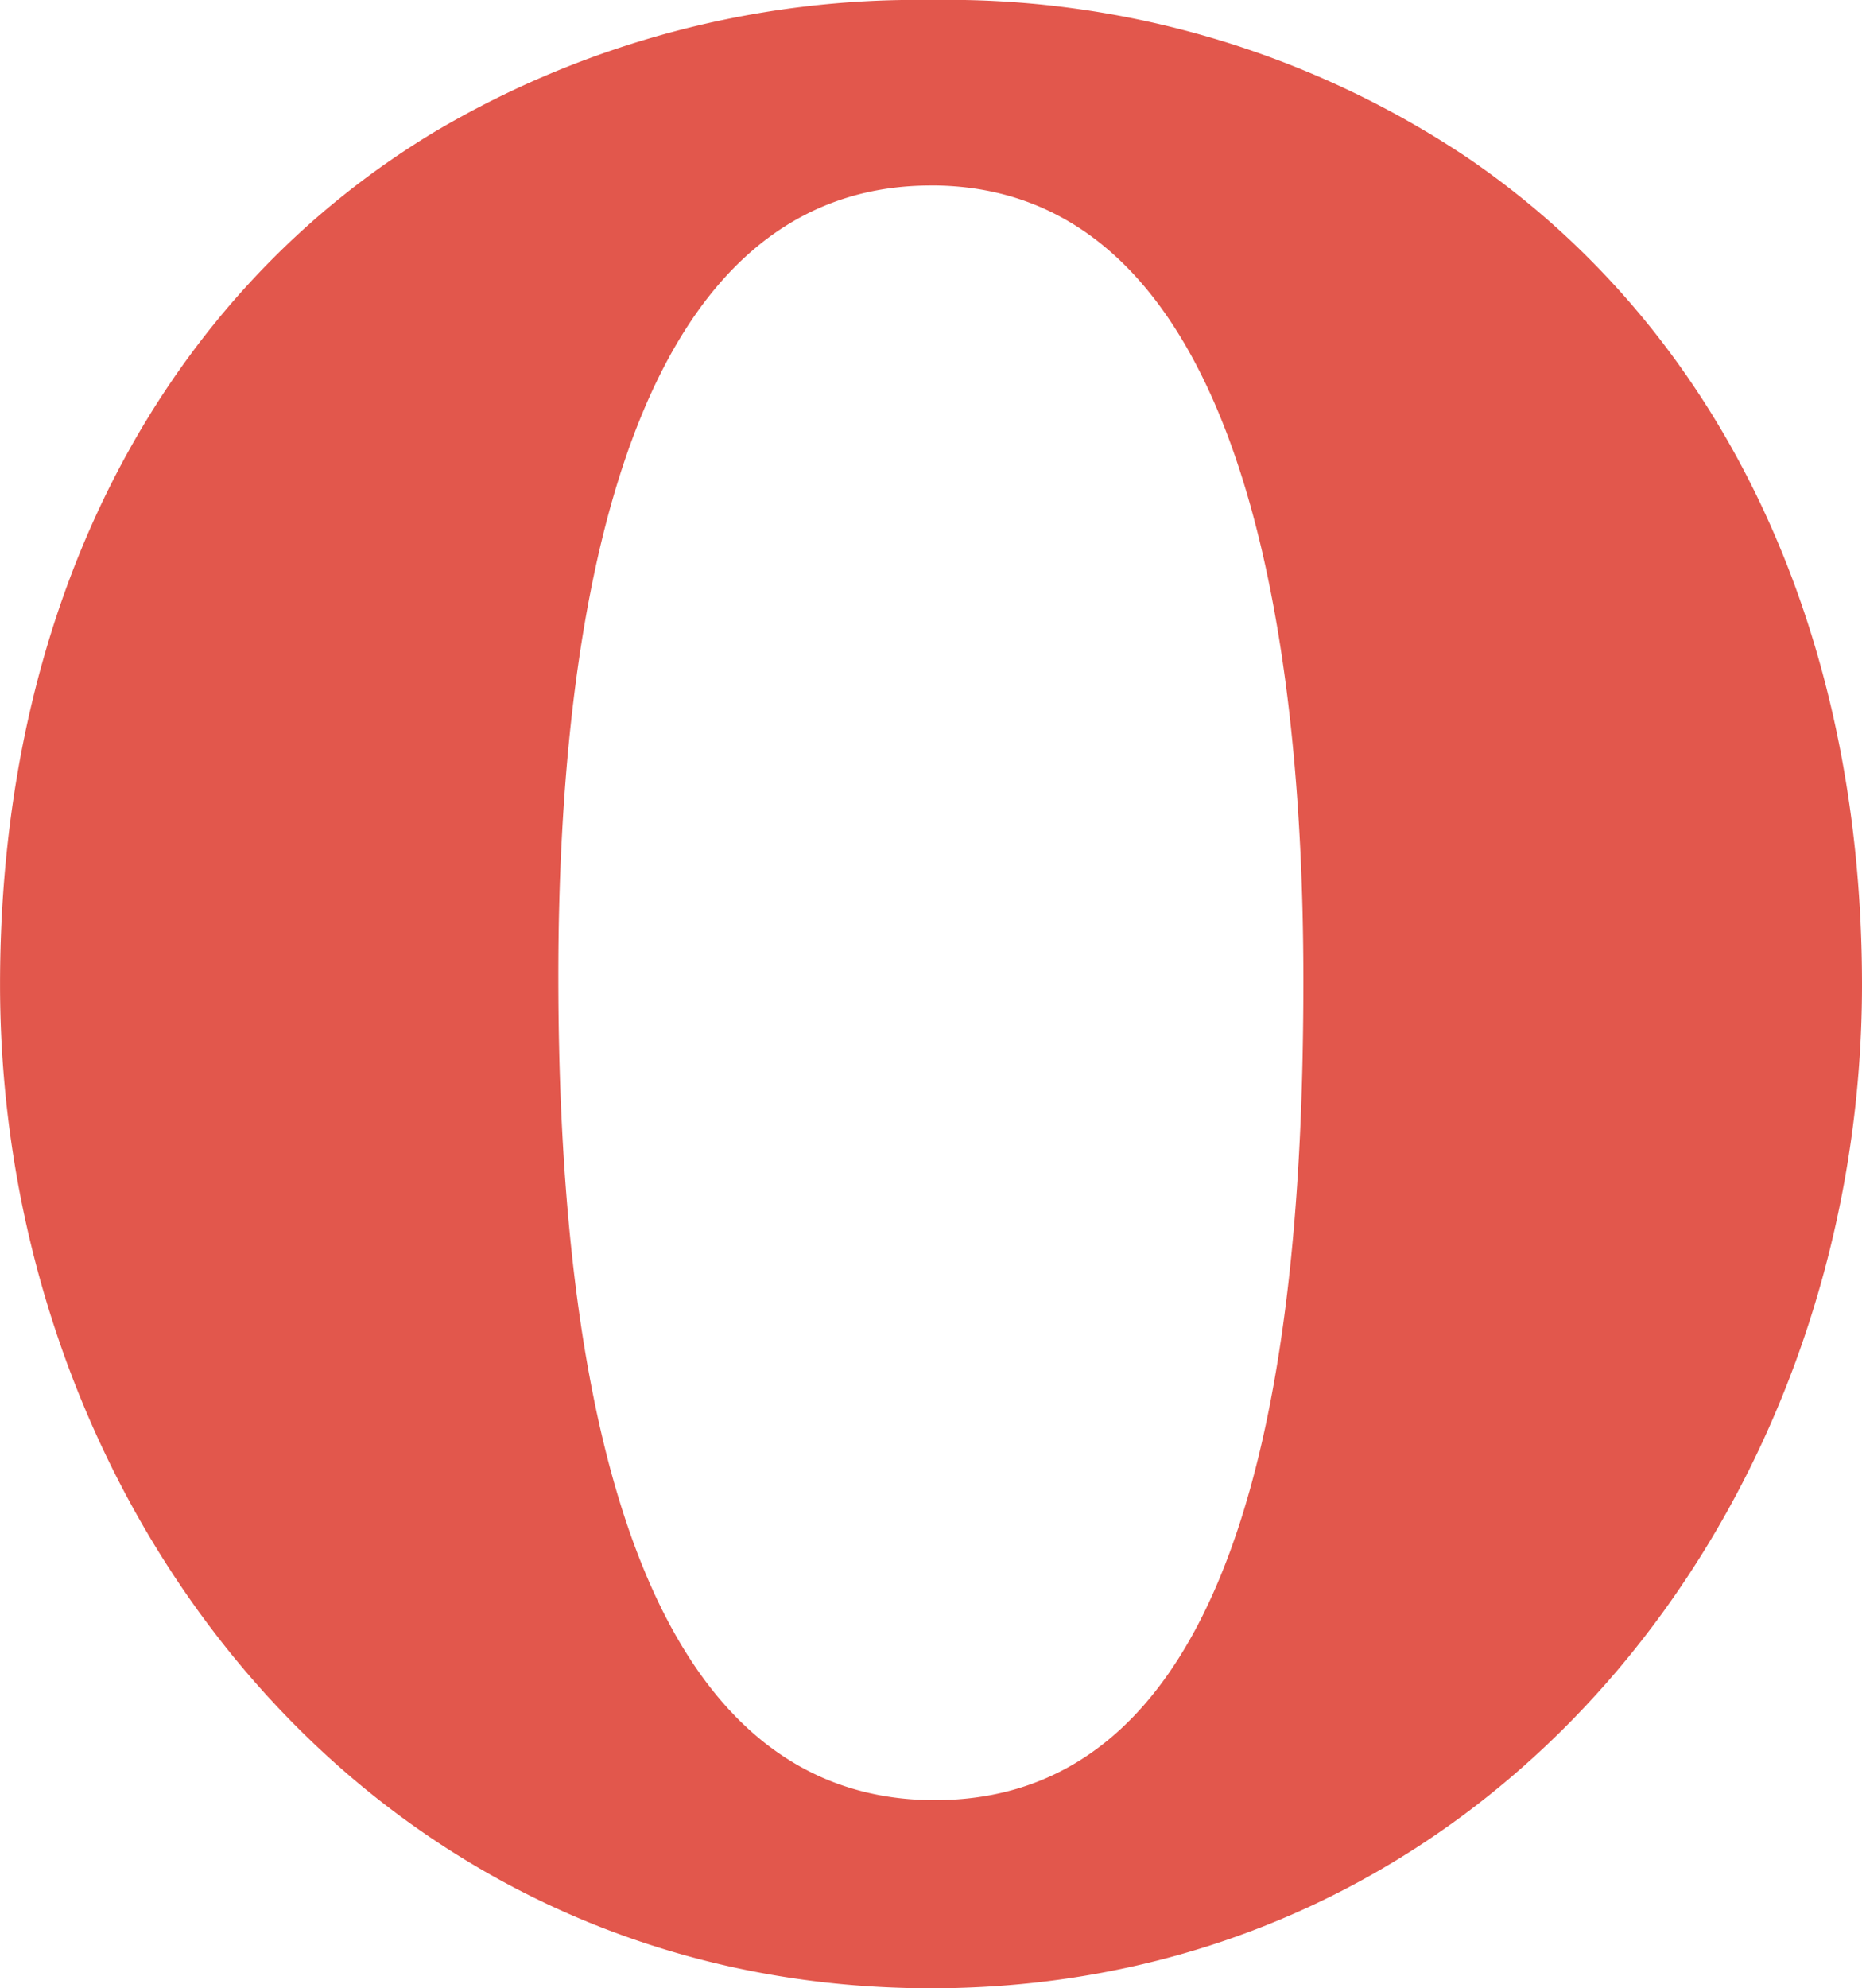
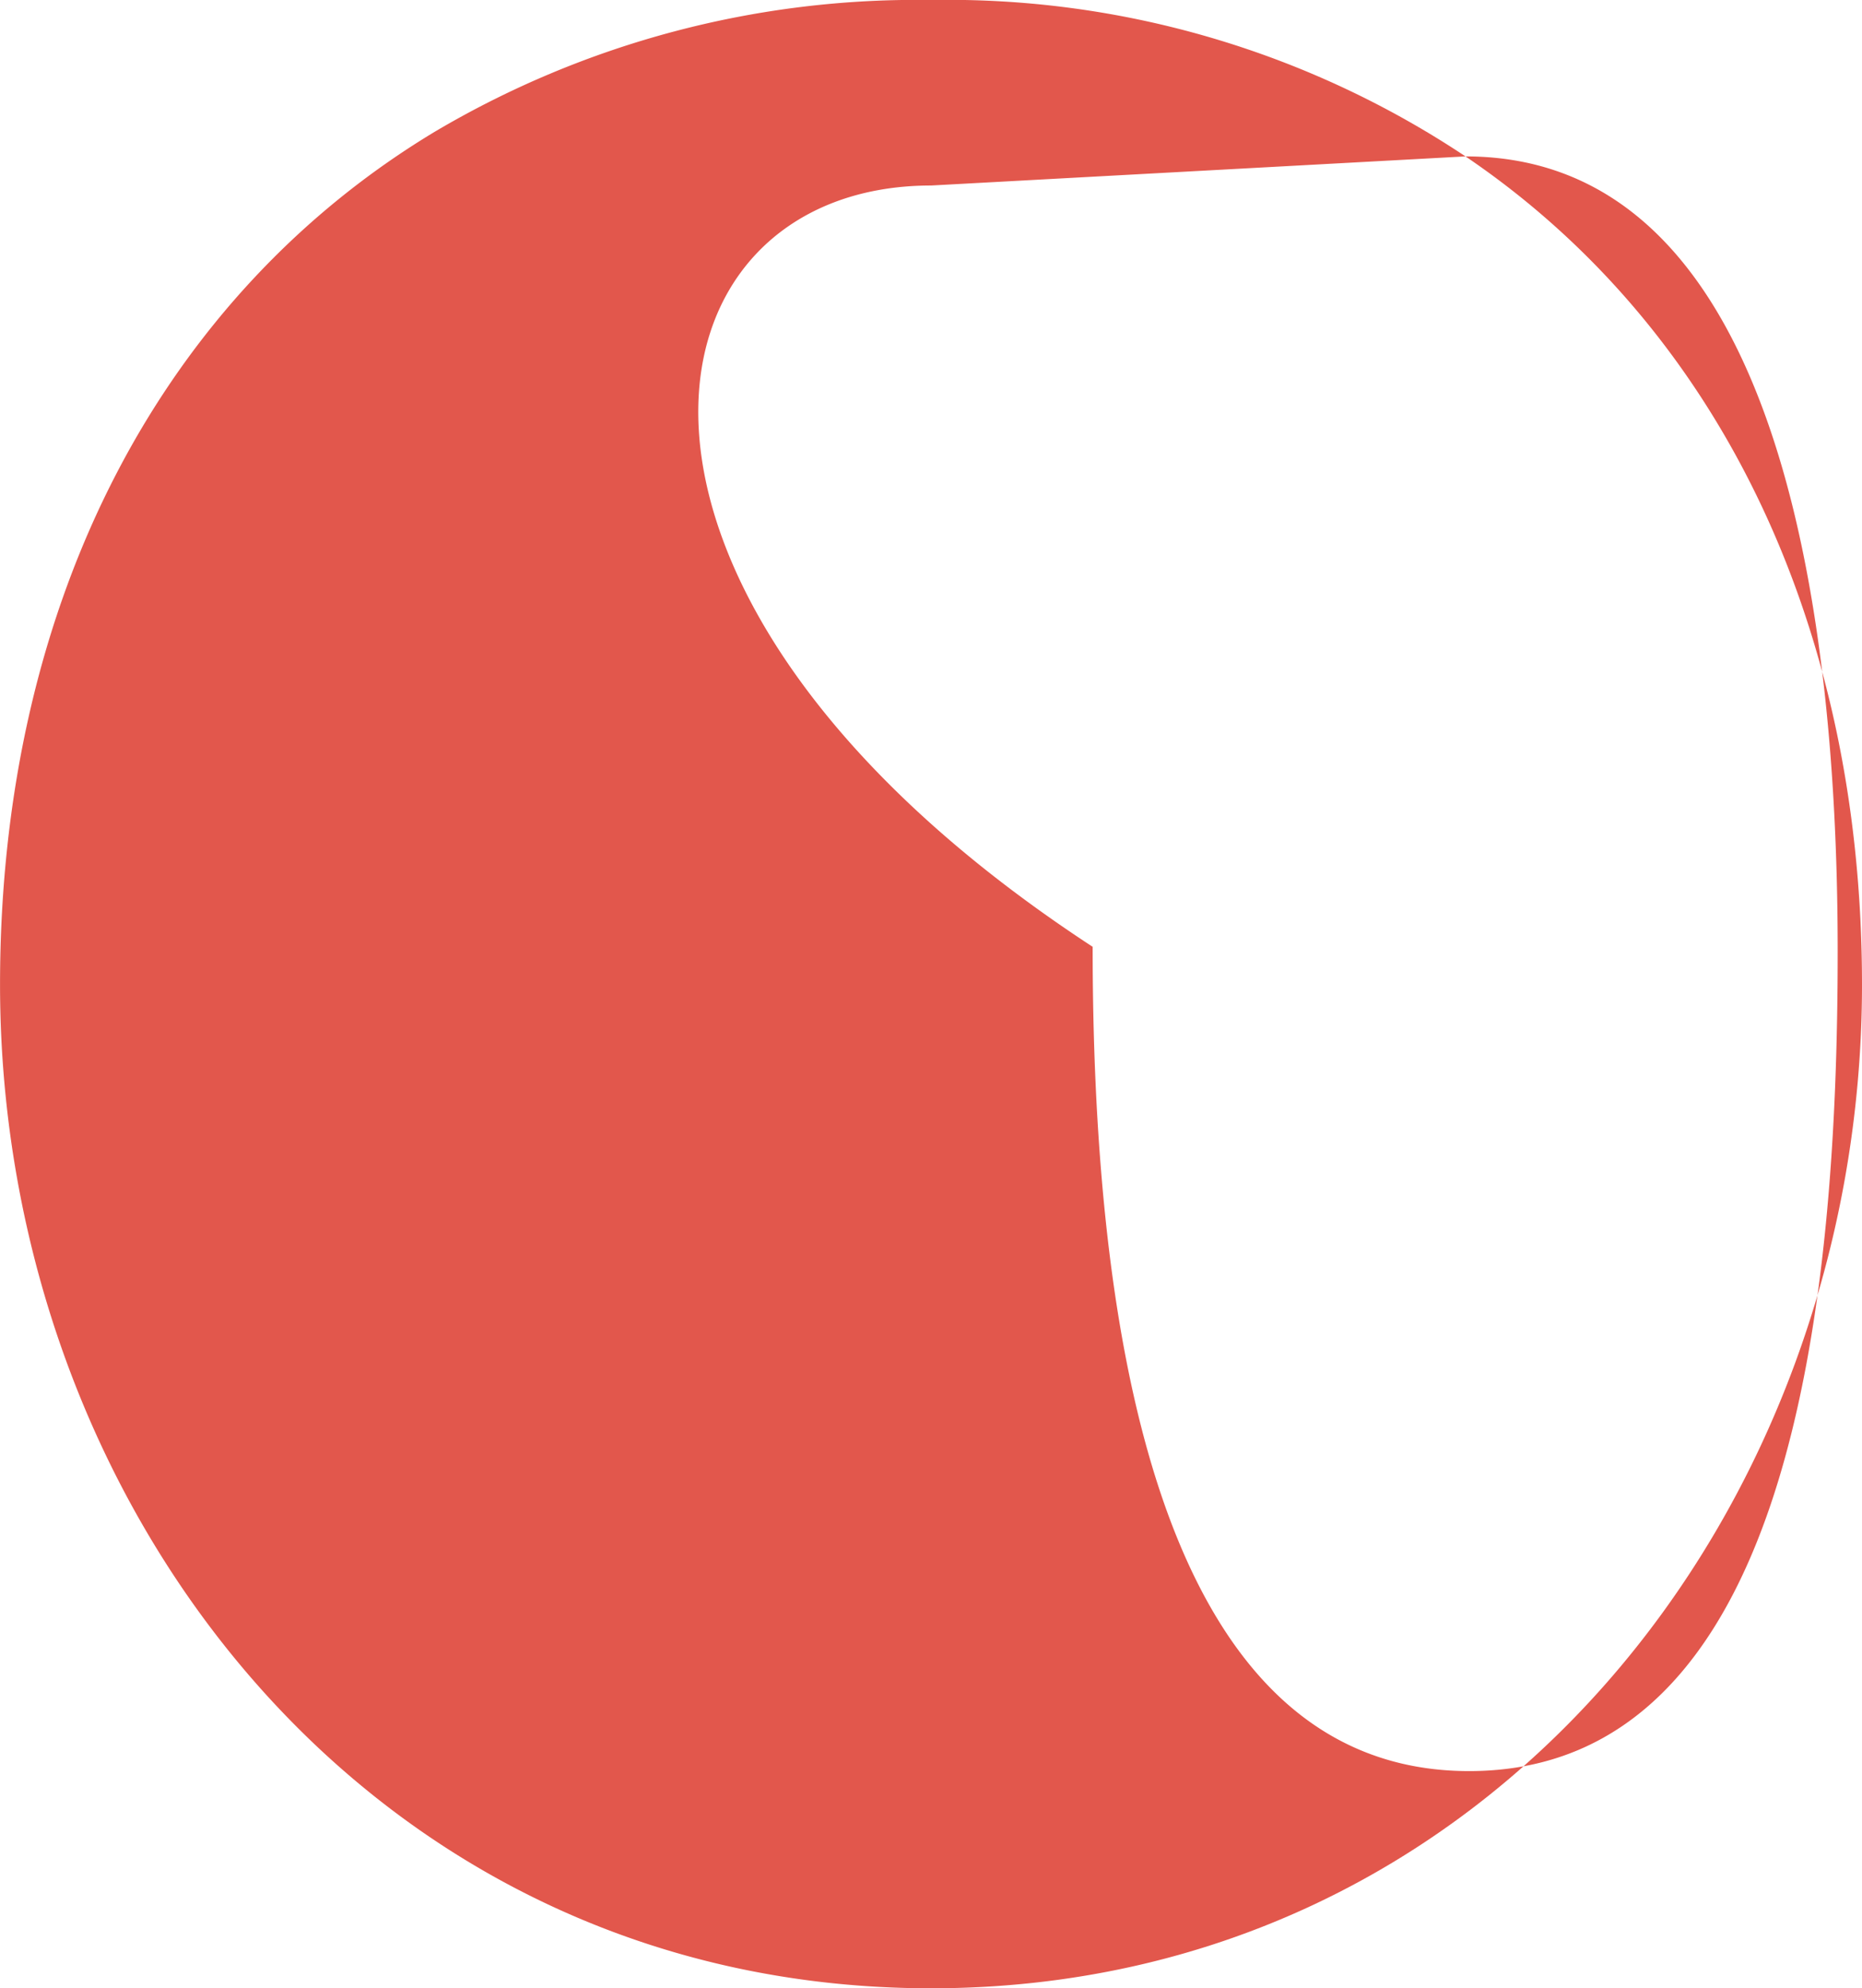
<svg xmlns="http://www.w3.org/2000/svg" viewBox="0 0 45.711 48.79">
  <defs>
    <style>.a{fill:#e2574c;}</style>
  </defs>
  <g transform="translate(18.801 -1)">
-     <path class="a" d="M45.176,3.838A22.938,22.938,0,0,0,32.06,0,23.242,23.242,0,0,0,19.887,3.224C13.272,7.2,9.2,14.633,9.2,24.161,9.2,37.049,18.34,48.79,32.056,48.79S54.91,37.052,54.91,24.161C54.908,15.1,51.227,7.934,45.176,3.838Zm-13.117.713c7.357,0,9.137,10.222,9.137,19.506,0,8.6-1.115,20.116-9.048,20.116s-9.242-11.625-9.242-20.227C22.907,14.662,24.7,4.552,32.059,4.552Z" transform="translate(-28 1)" />
+     <path class="a" d="M45.176,3.838A22.938,22.938,0,0,0,32.06,0,23.242,23.242,0,0,0,19.887,3.224C13.272,7.2,9.2,14.633,9.2,24.161,9.2,37.049,18.34,48.79,32.056,48.79S54.91,37.052,54.91,24.161C54.908,15.1,51.227,7.934,45.176,3.838Zc7.357,0,9.137,10.222,9.137,19.506,0,8.6-1.115,20.116-9.048,20.116s-9.242-11.625-9.242-20.227C22.907,14.662,24.7,4.552,32.059,4.552Z" transform="translate(-28 1)" />
  </g>
</svg>